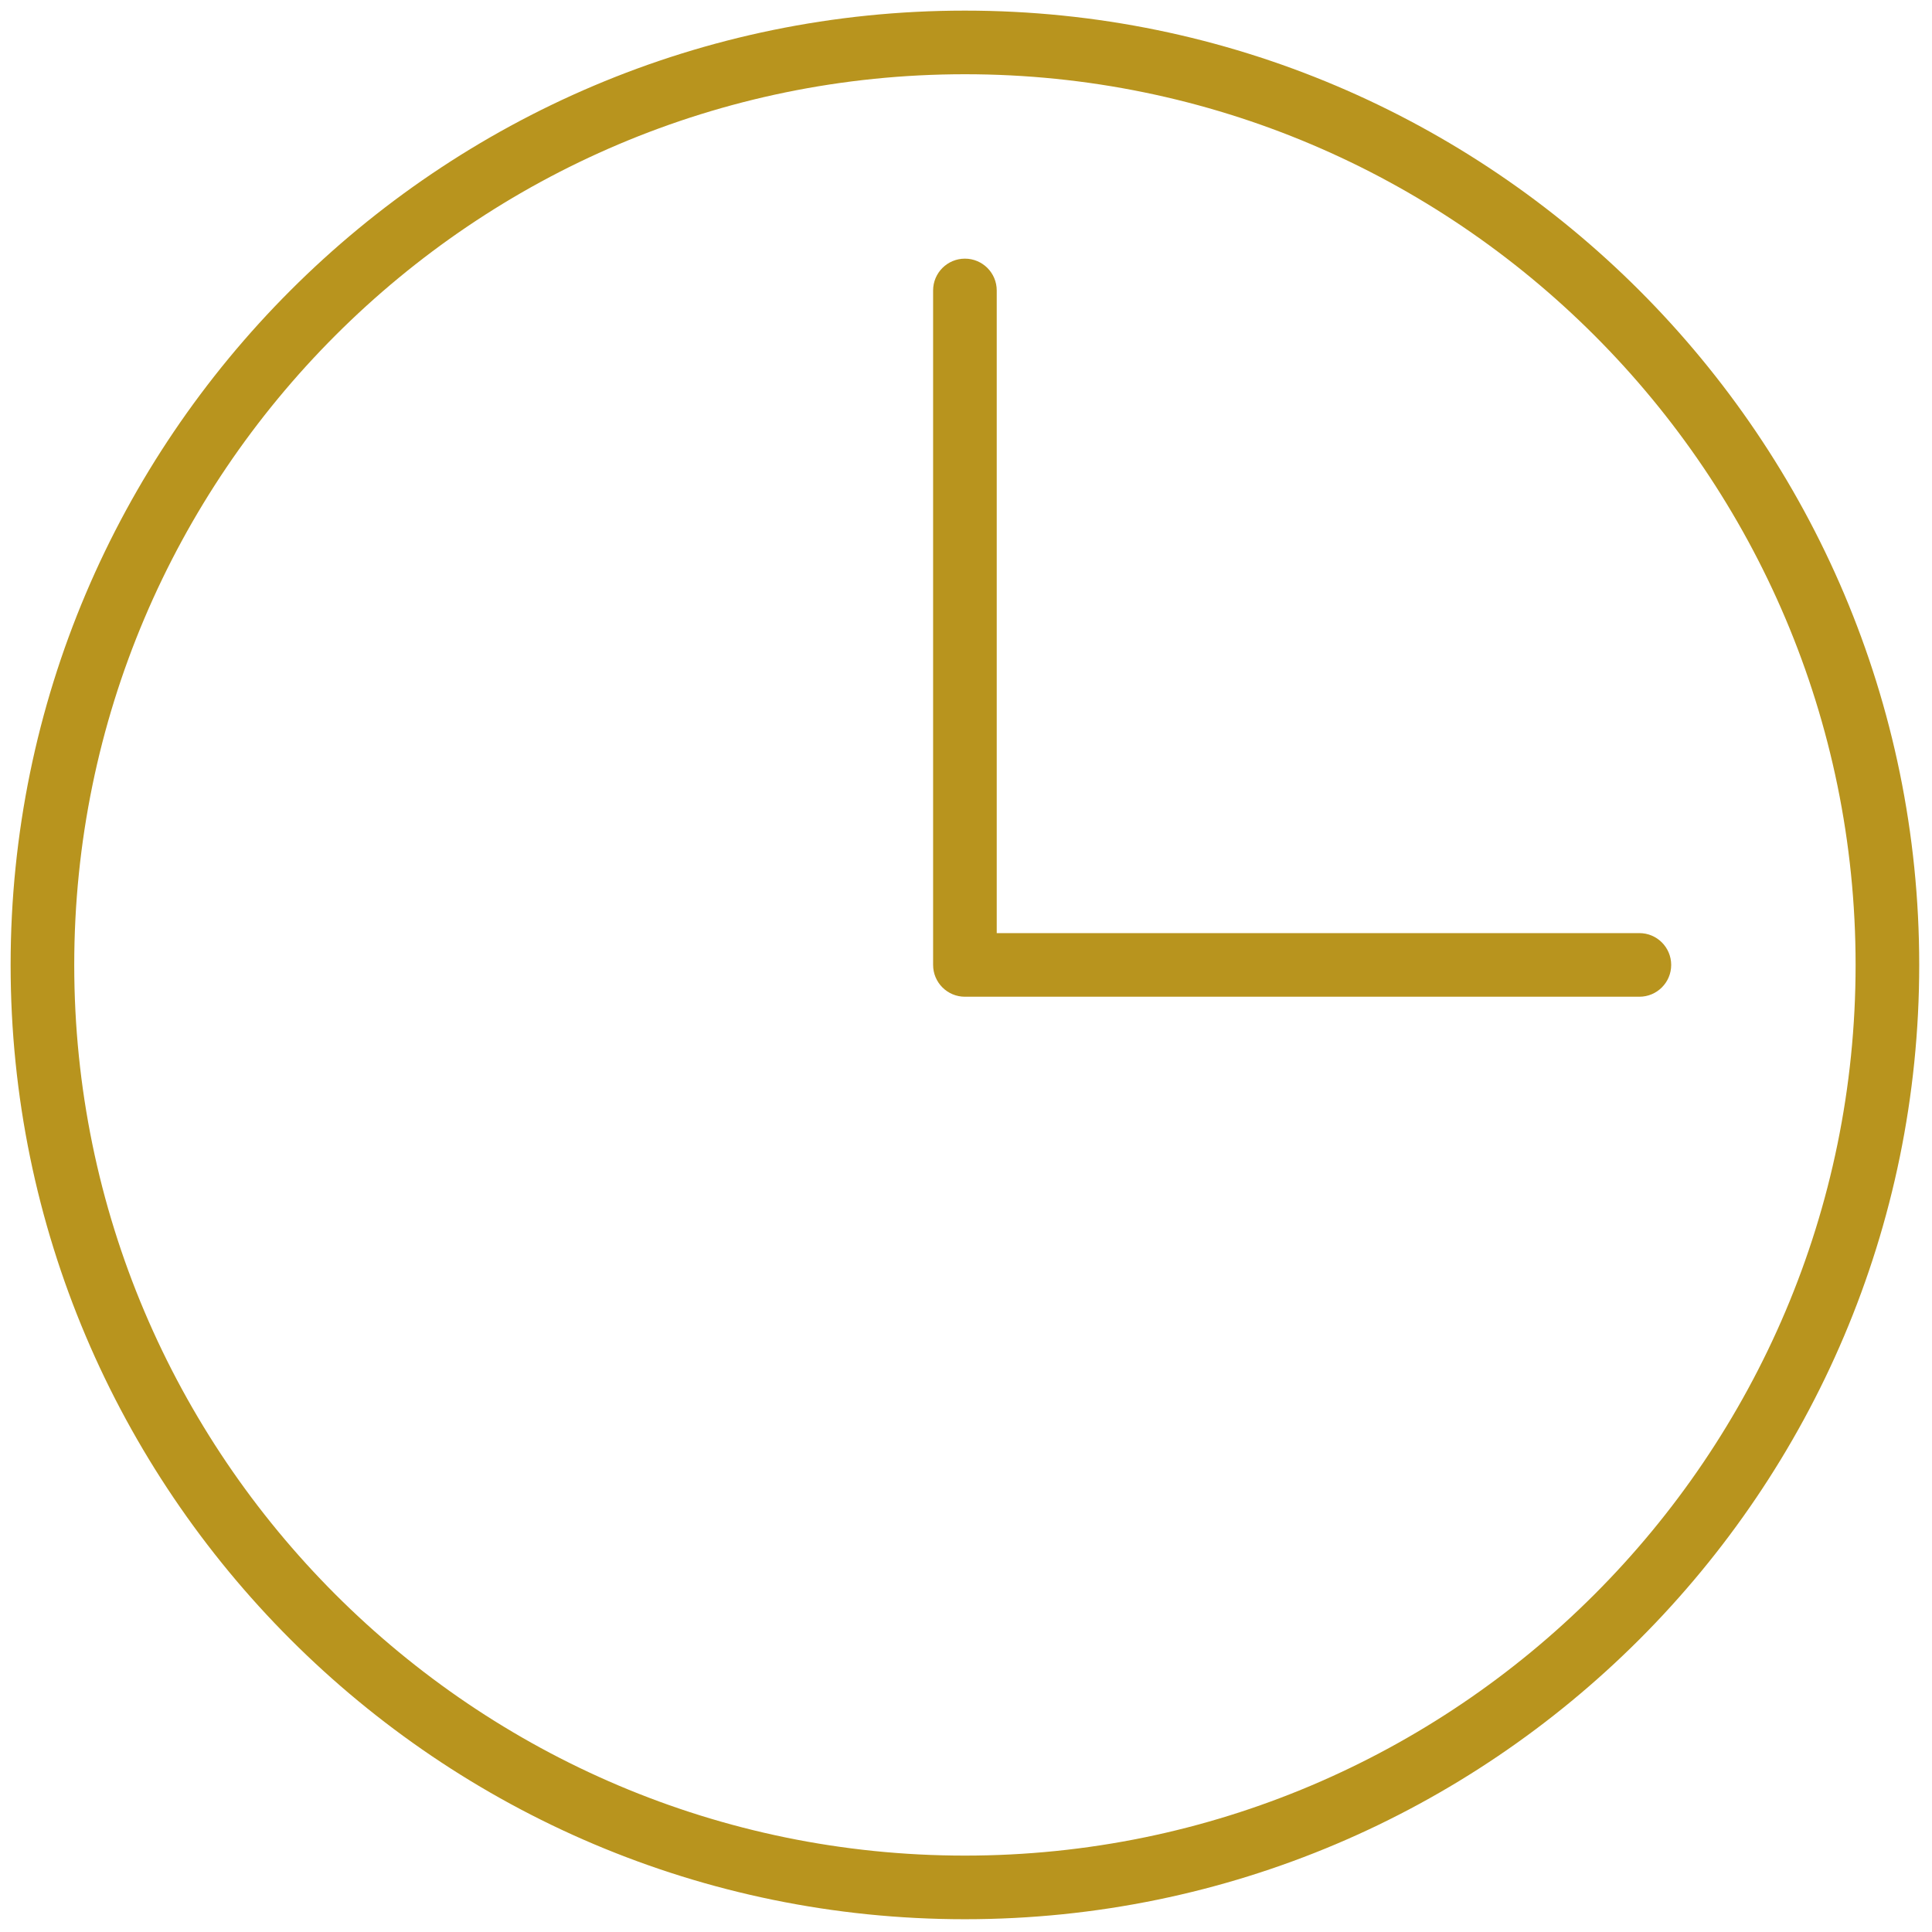
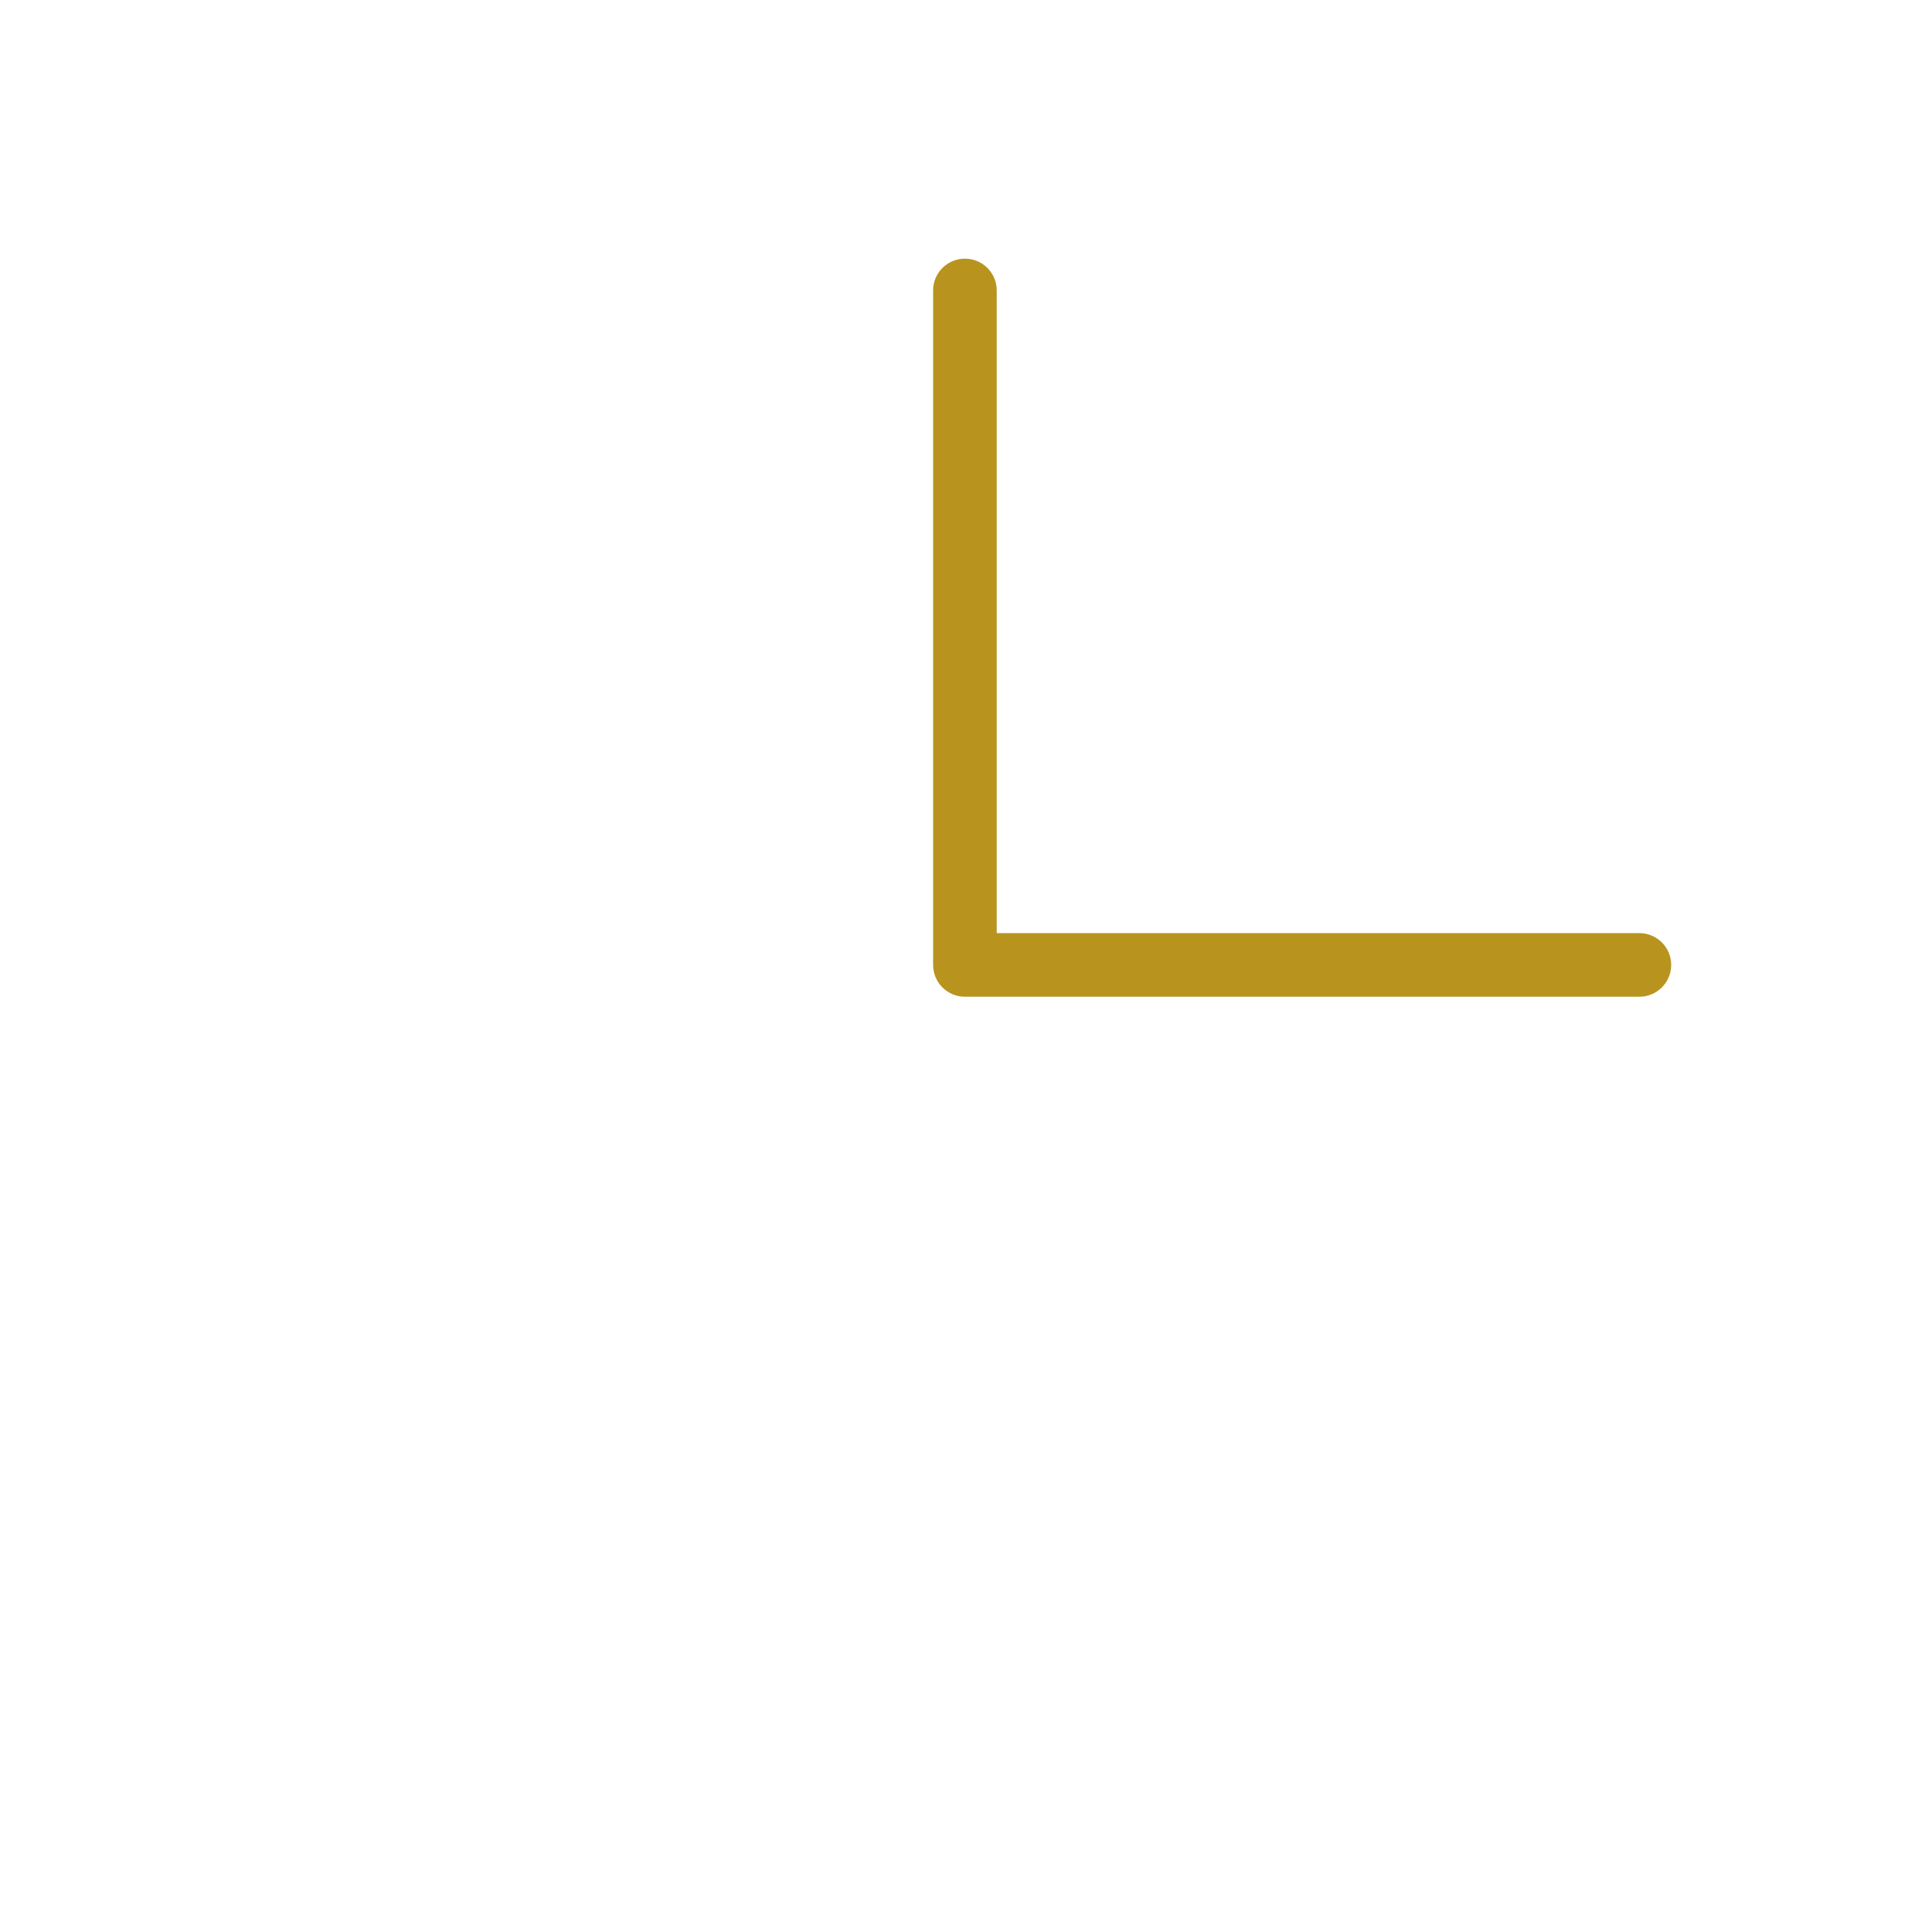
<svg xmlns="http://www.w3.org/2000/svg" version="1.1" width="256" height="256" viewBox="0 0 256 256" xml:space="preserve">
  <g style="stroke: none; stroke-width: 0; stroke-dasharray: none; stroke-linecap: butt; stroke-linejoin: miter; stroke-miterlimit: 10; fill: none; fill-rule: nonzero; opacity: 1;" transform="translate(1.407 1.407) scale(2.81 2.81)">
-     <path d="M 45 90 C 20.187 90 0 69.813 0 45 C 0 20.187 20.187 0 45 0 c 24.813 0 45 20.187 45 45 C 90 69.813 69.813 90 45 90 z M 45 3 C 21.841 3 3 21.841 3 45 c 0 23.159 18.841 42 42 42 c 23.159 0 42 -18.841 42 -42 C 87 21.841 68.159 3 45 3 z" style="stroke: none; stroke-width: 1; stroke-dasharray: none; stroke-linecap: butt; stroke-linejoin: miter; stroke-miterlimit: 10; fill: rgb(184,148,30); fill-rule: nonzero; opacity: 1;" transform=" matrix(1 0 0 1 0 0) " stroke-linecap="round" />
    <path d="M 76.804 43.5 H 46.5 V 13.196 c 0 -0.829 -0.671 -1.5 -1.5 -1.5 s -1.5 0.671 -1.5 1.5 V 45 c 0 0.829 0.671 1.5 1.5 1.5 h 31.804 c 0.828 0 1.5 -0.671 1.5 -1.5 S 77.632 43.5 76.804 43.5 z" style="stroke: none; stroke-width: 1; stroke-dasharray: none; stroke-linecap: butt; stroke-linejoin: miter; stroke-miterlimit: 10; fill: rgb(184,148,30); fill-rule: nonzero; opacity: 1;" transform=" matrix(1 0 0 1 0 0) " stroke-linecap="round" />
  </g>
</svg>